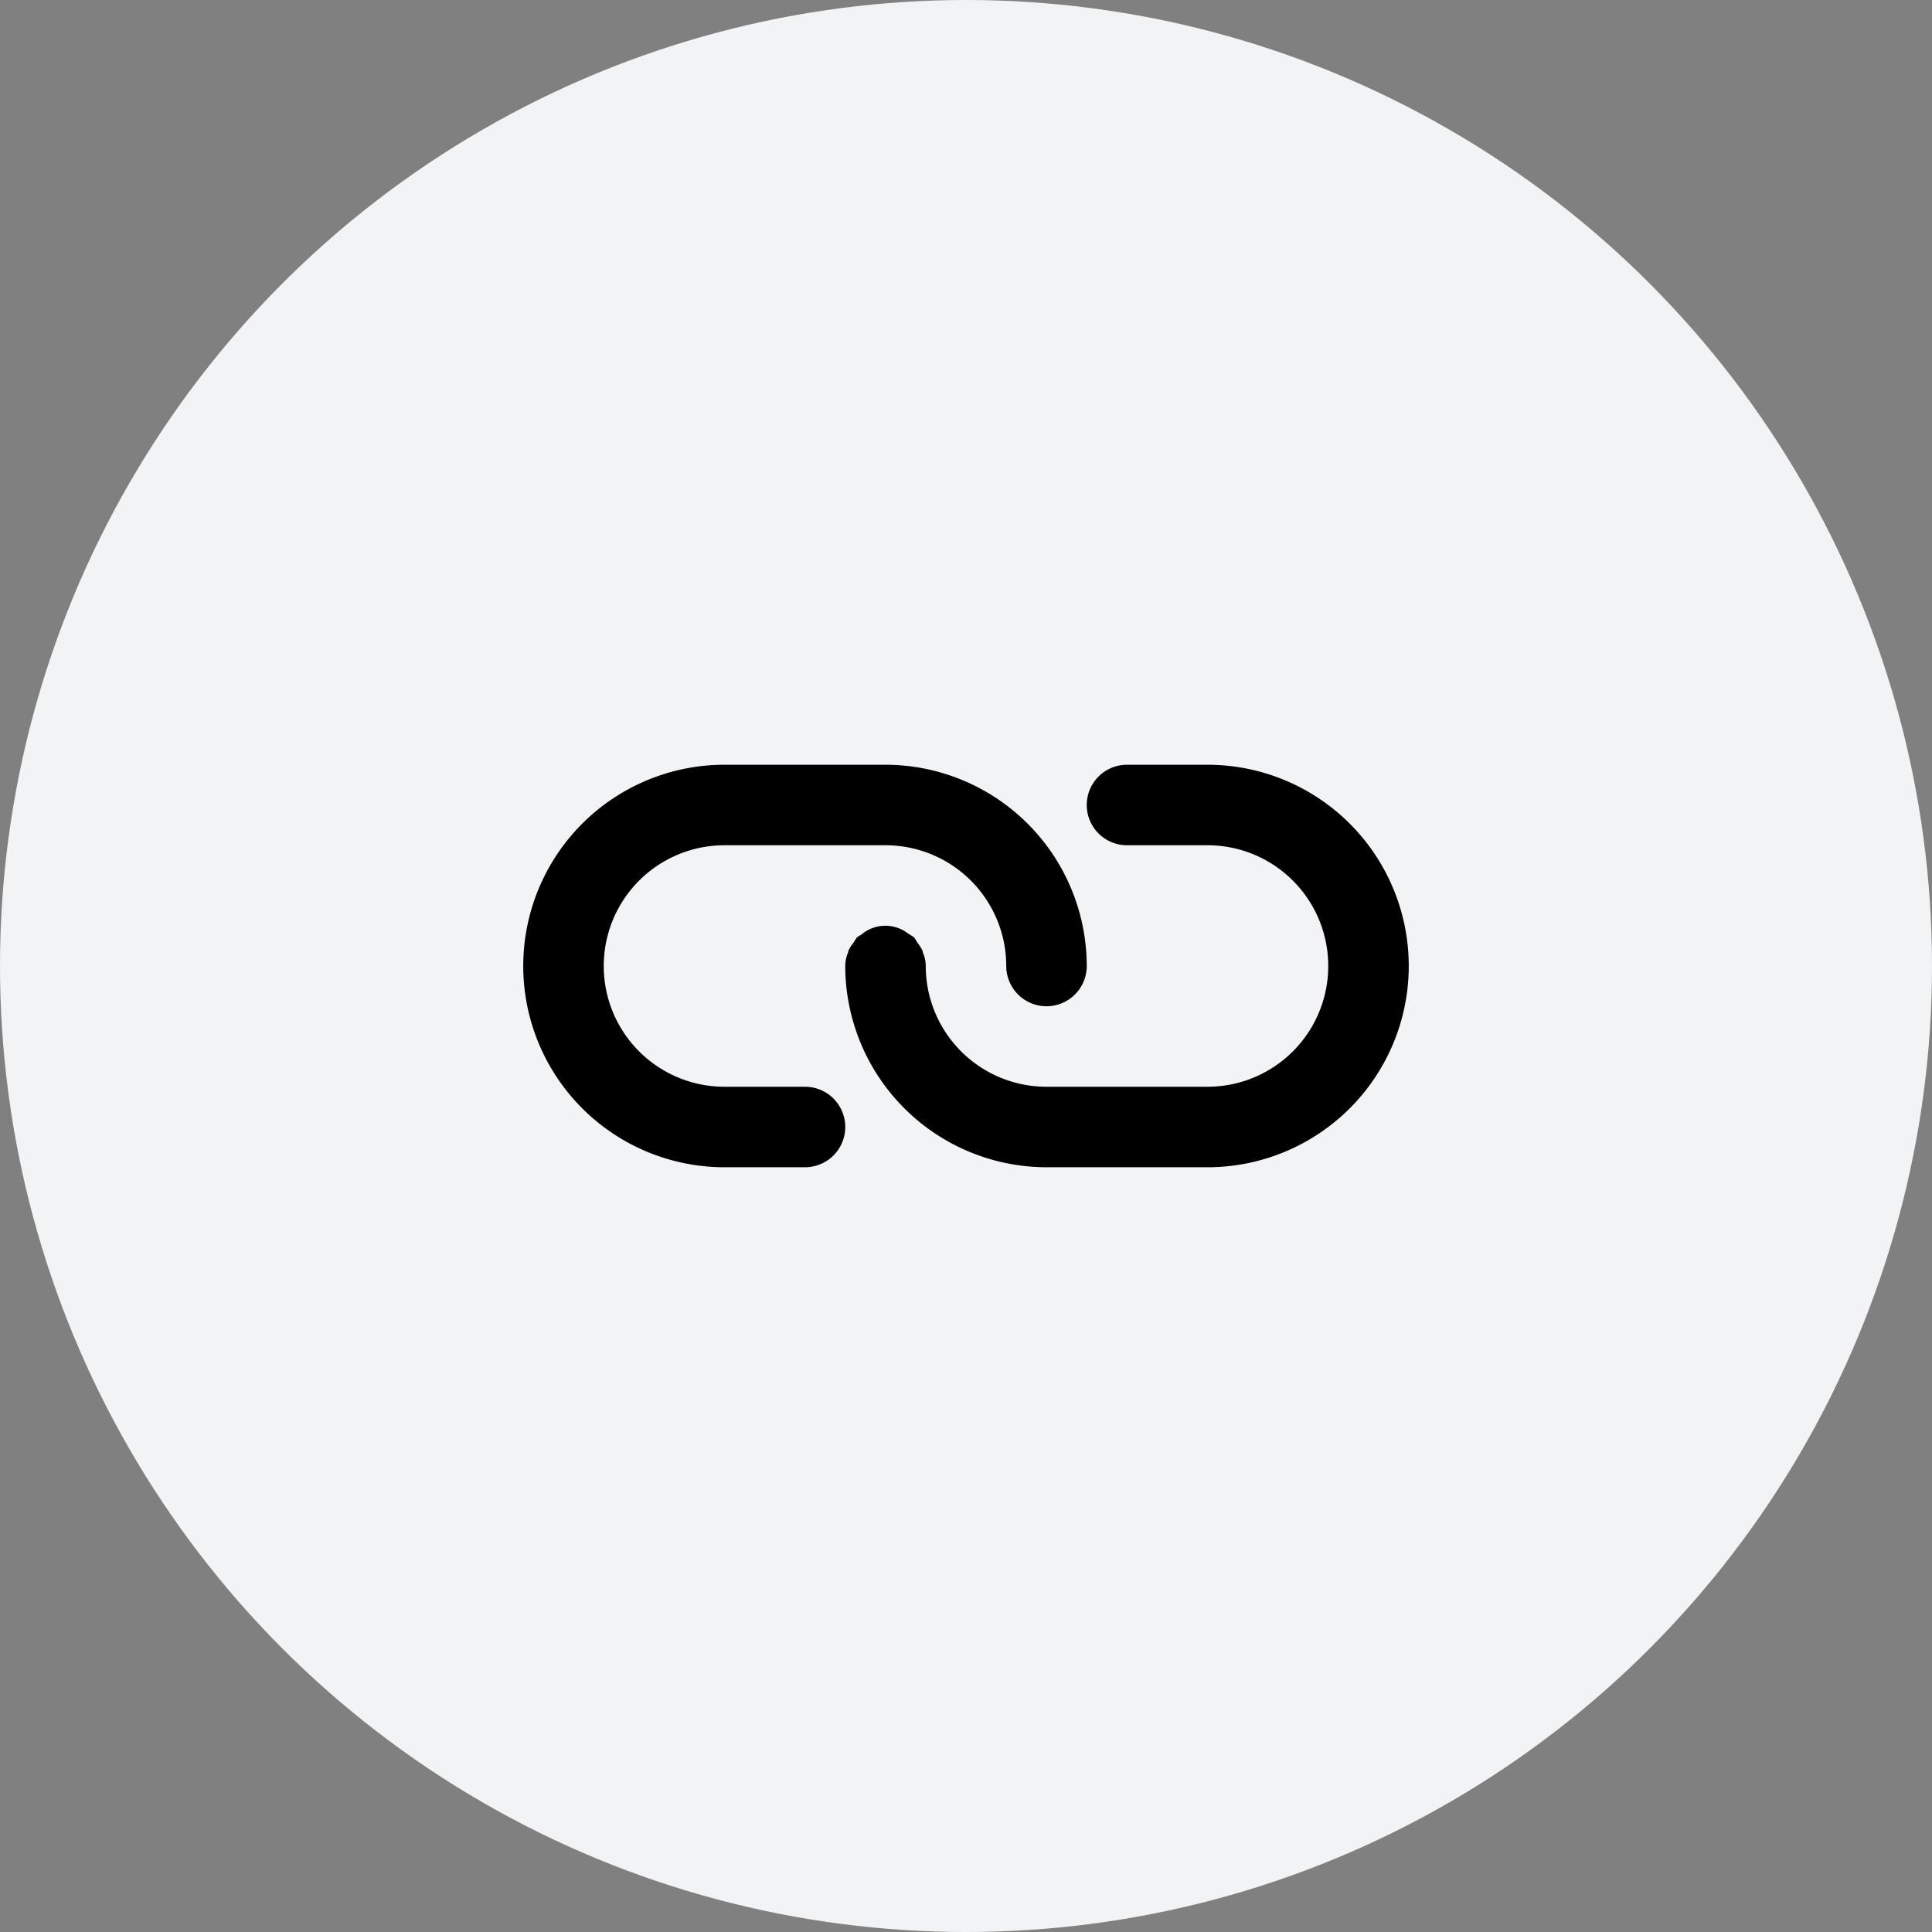
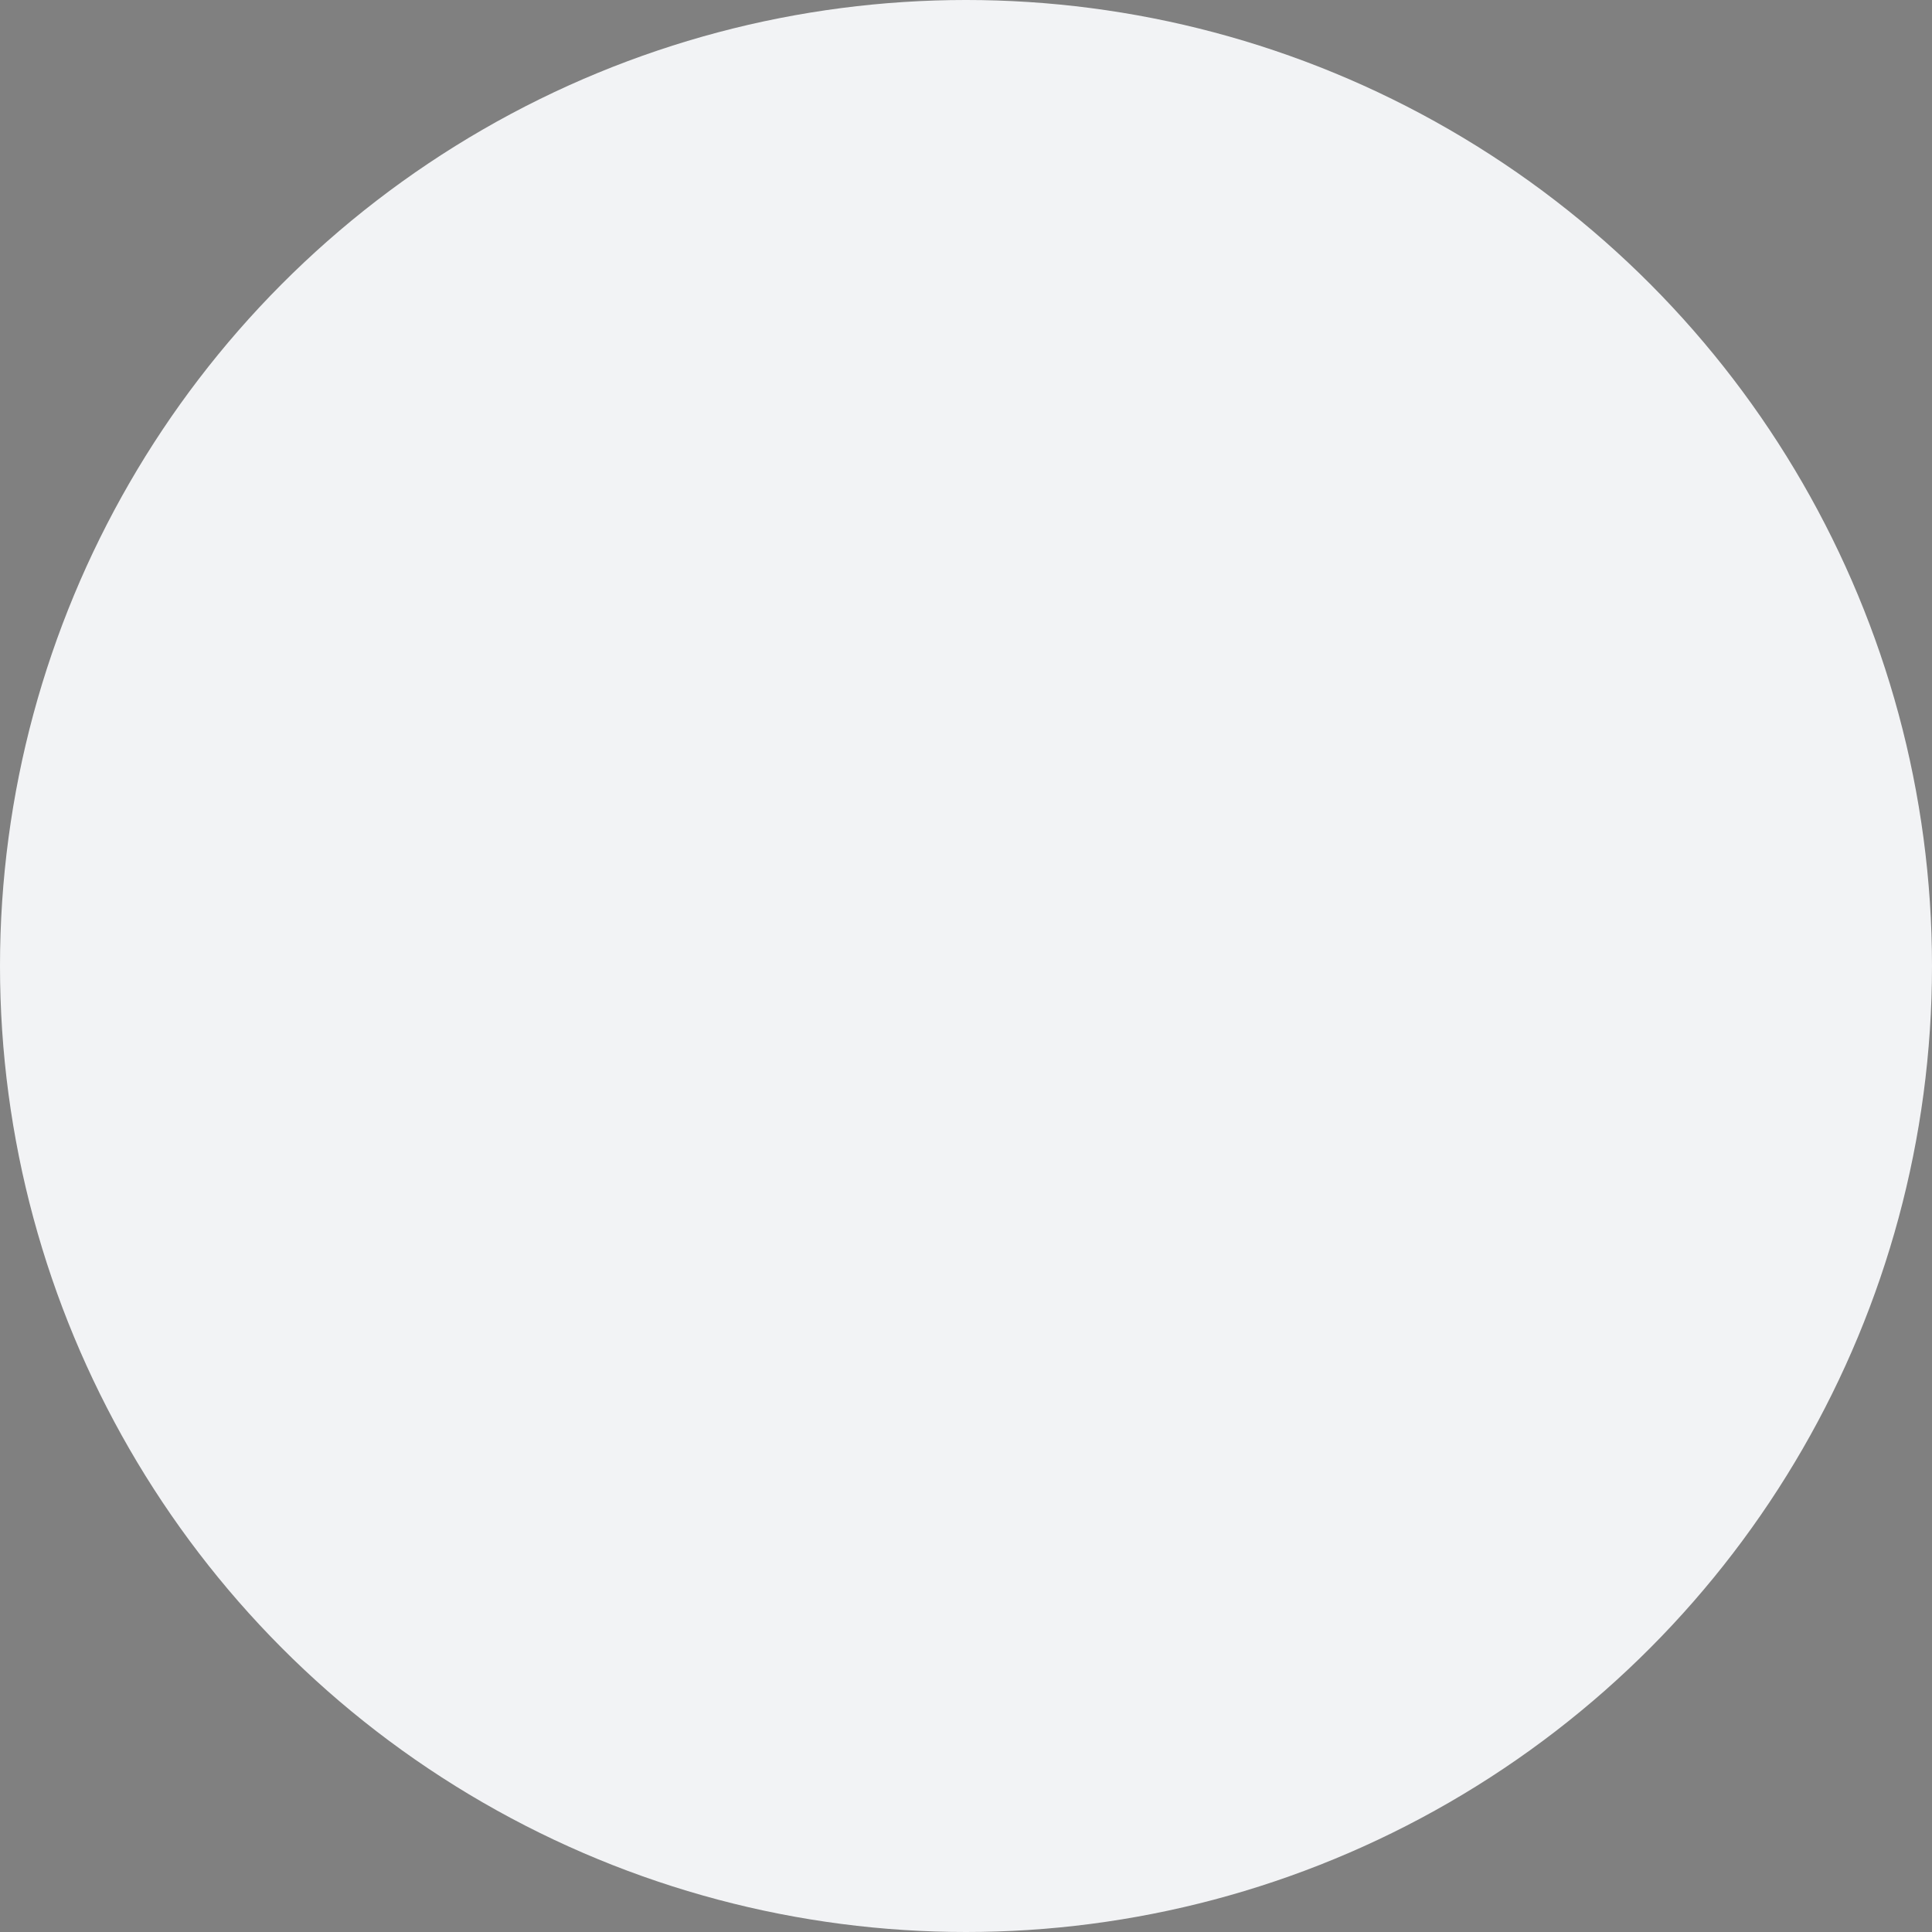
<svg xmlns="http://www.w3.org/2000/svg" version="1.1" width="512" height="512" x="0" y="0" viewBox="0 0 24 24" style="enable-background:new 0 0 512 512" xml:space="preserve" class="">
  <rect x="0" y="0" width="24" height="24" fill="#808080" stroke="none" />
  <circle r="12" cx="12" cy="12" fill="#f2f3f5" shape="circle" />
  <g transform="matrix(0.5,0,0,0.5,6,6)">
    <g data-name="Copy Link">
-       <path d="M18 7h-2a1 1 0 0 0 0 2h2a3 3 0 0 1 0 6h-4a3 3 0 0 1-3-3 .875.875 0 0 0-.071-.336c-.005-.014 0-.03-.009-.044a1.189 1.189 0 0 0-.132-.207 1.214 1.214 0 0 0-.078-.123.953.953 0 0 0-.142-.091.919.919 0 0 0-1.171.024.912.912 0 0 0-.107.067 1.234 1.234 0 0 0-.081.127.9.9 0 0 0-.129.2.371.371 0 0 0-.01.048A.872.872 0 0 0 9 12a5.006 5.006 0 0 0 5 5h4a5 5 0 0 0 0-10z" fill="#000000" opacity="1" data-original="#000000" class="" />
-       <path d="M8 15H6a3 3 0 0 1 0-6h4a3 3 0 0 1 3 3 1 1 0 0 0 2 0 5.006 5.006 0 0 0-5-5H6a5 5 0 0 0 0 10h2a1 1 0 0 0 0-2z" fill="#000000" opacity="1" data-original="#000000" class="" />
-     </g>
+       </g>
  </g>
</svg>